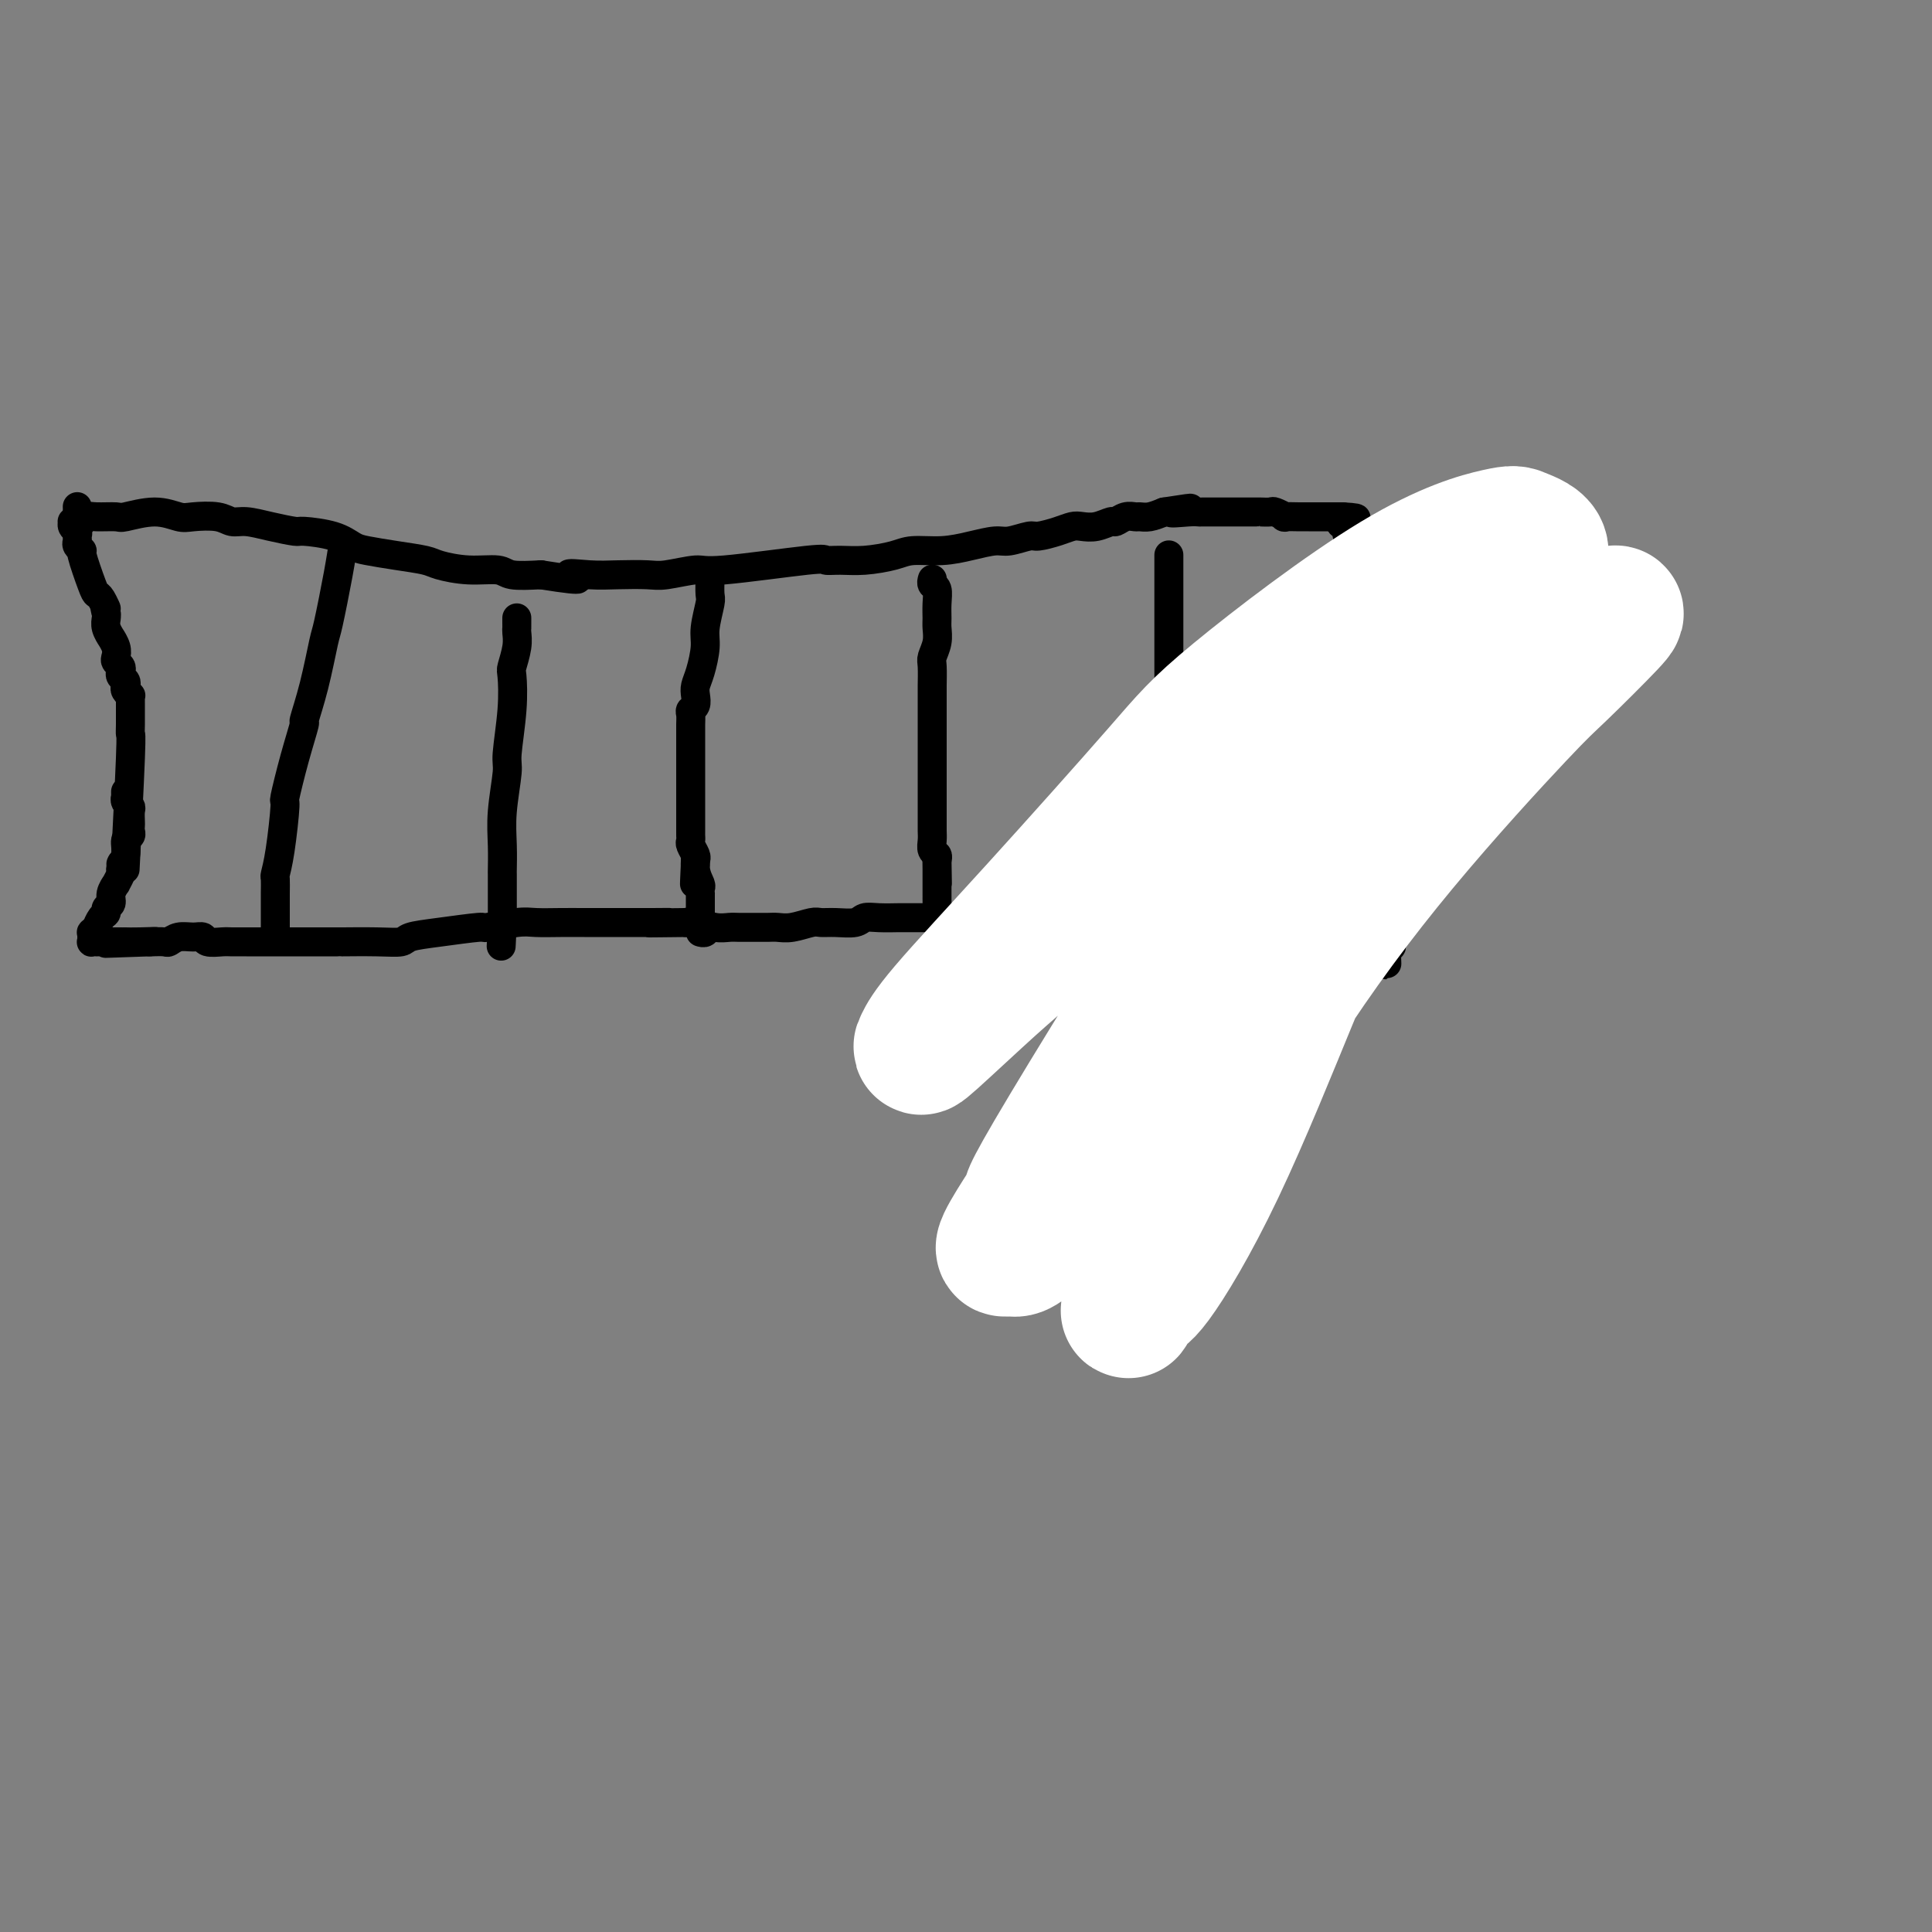
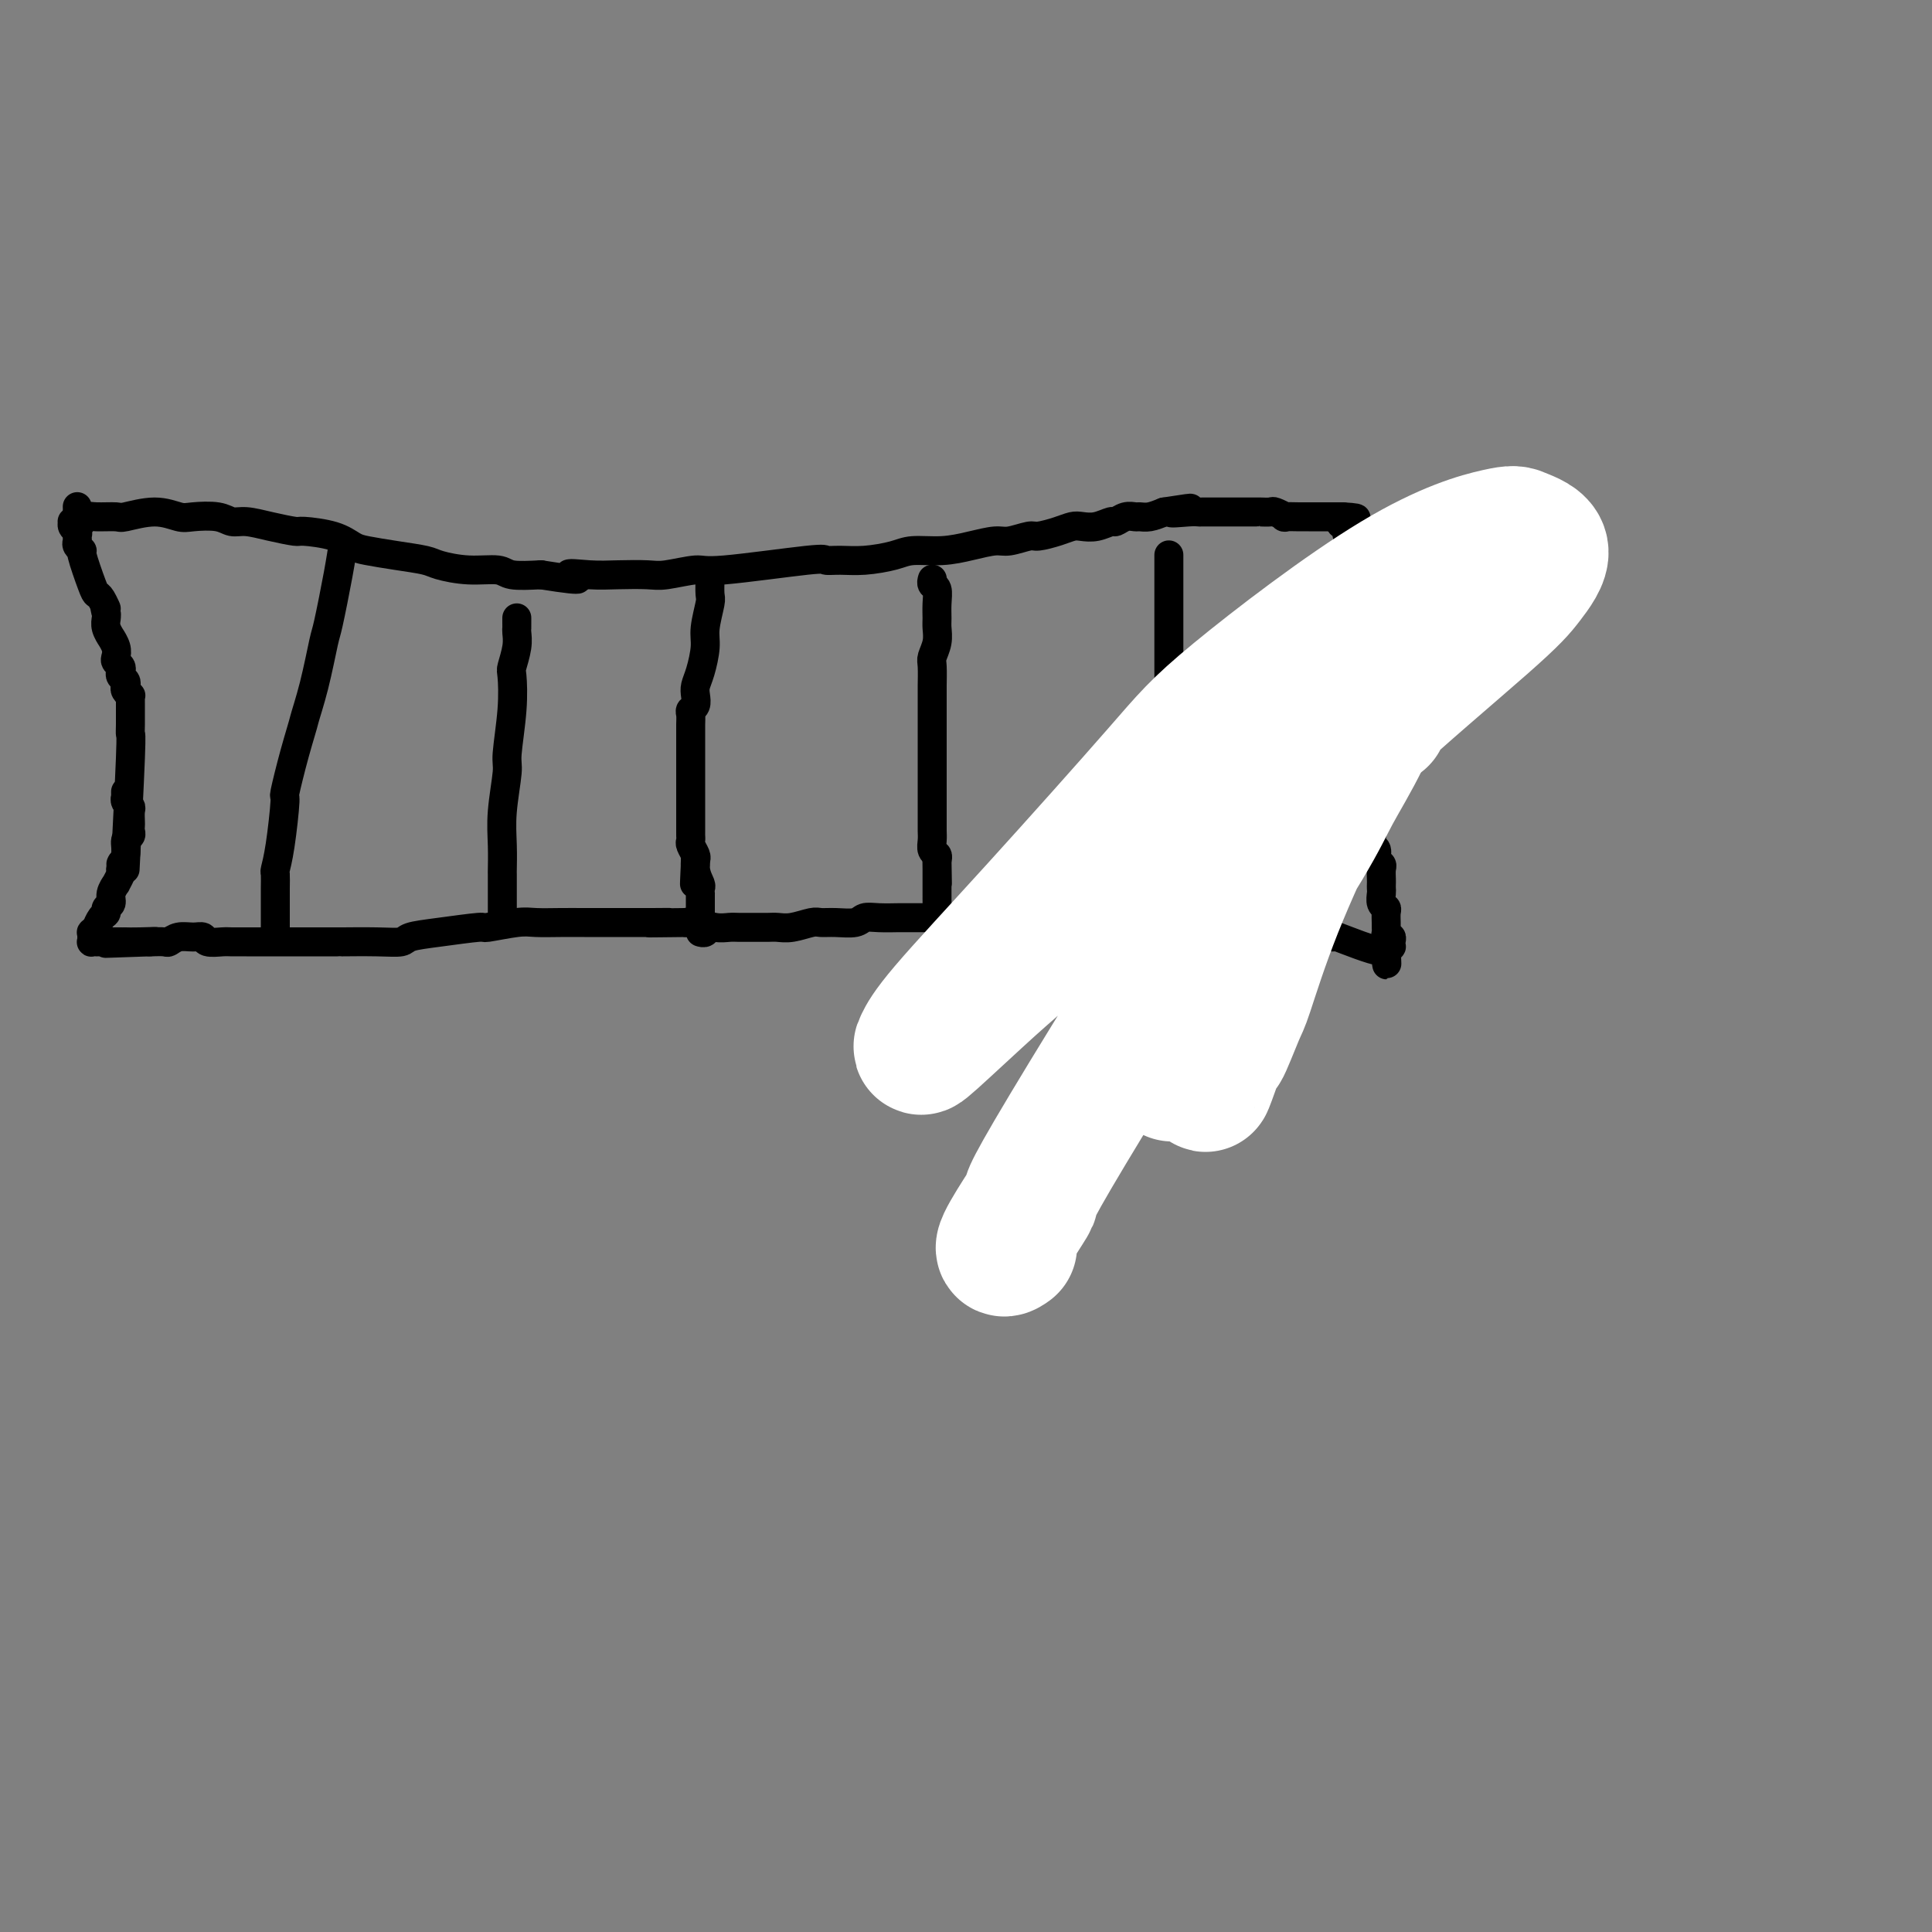
<svg xmlns="http://www.w3.org/2000/svg" viewBox="0 0 400 400" version="1.1">
  <rect x="0" y="0" width="400" height="400" fill="#808080" stroke="none" />
  <g fill="none" stroke="#000000" stroke-width="6" stroke-linecap="round" stroke-linejoin="round">
    <path d="M26,178c-0.008,0.161 -0.016,0.321 0,0c0.016,-0.321 0.057,-1.124 0,0c-0.057,1.124 -0.211,4.174 0,0c0.211,-4.174 0.789,-15.573 1,-21c0.211,-5.427 0.057,-4.883 0,-5c-0.057,-0.117 -0.015,-0.896 0,-2c0.015,-1.104 0.004,-2.535 0,-3c-0.004,-0.465 -0.000,0.034 0,0c0.000,-0.034 -0.004,-0.600 0,-1c0.004,-0.400 0.015,-0.632 0,-1c-0.015,-0.368 -0.056,-0.872 0,-1c0.056,-0.128 0.207,0.120 0,0c-0.207,-0.120 -0.774,-0.610 -1,-1c-0.226,-0.390 -0.112,-0.682 0,-1c0.112,-0.318 0.223,-0.663 0,-1c-0.223,-0.337 -0.778,-0.667 -1,-1c-0.222,-0.333 -0.111,-0.669 0,-1c0.111,-0.331 0.222,-0.657 0,-1c-0.222,-0.343 -0.776,-0.703 -1,-1c-0.224,-0.297 -0.116,-0.530 0,-1c0.116,-0.470 0.241,-1.176 0,-2c-0.241,-0.824 -0.849,-1.765 -1,-2c-0.151,-0.235 0.155,0.236 0,0c-0.155,-0.236 -0.773,-1.179 -1,-2c-0.227,-0.821 -0.065,-1.520 0,-2c0.065,-0.480 0.032,-0.740 0,-1" />
    <path d="M22,127c-0.727,-2.749 -0.045,-1.123 0,-1c0.045,0.123 -0.547,-1.259 -1,-2c-0.453,-0.741 -0.766,-0.843 -1,-1c-0.234,-0.157 -0.388,-0.371 -1,-2c-0.612,-1.629 -1.681,-4.674 -2,-6c-0.319,-1.326 0.112,-0.933 0,-1c-0.112,-0.067 -0.766,-0.595 -1,-1c-0.234,-0.405 -0.048,-0.687 0,-1c0.048,-0.313 -0.041,-0.658 0,-1c0.041,-0.342 0.211,-0.683 0,-1c-0.211,-0.317 -0.803,-0.611 -1,-1c-0.197,-0.389 -0.000,-0.874 0,-1c0.000,-0.126 -0.196,0.106 0,0c0.196,-0.106 0.785,-0.550 1,-1c0.215,-0.450 0.058,-0.905 0,-1c-0.058,-0.095 -0.015,0.170 0,0c0.015,-0.170 0.004,-0.777 0,-1c-0.004,-0.223 -0.001,-0.064 0,0c0.001,0.064 0.001,0.032 0,0" />
    <path d="M17,108c0.000,-0.000 0.000,-0.000 0,0c-0.000,0.000 -0.000,0.000 0,0c0.000,-0.000 0.000,-0.000 0,0c-0.000,0.000 -0.001,0.001 0,0c0.001,-0.001 0.003,-0.004 0,0c-0.003,0.004 -0.011,0.015 0,0c0.011,-0.015 0.042,-0.057 0,0c-0.042,0.057 -0.156,0.213 0,0c0.156,-0.213 0.582,-0.794 1,-1c0.418,-0.206 0.829,-0.037 2,0c1.171,0.037 3.101,-0.056 4,0c0.899,0.056 0.765,0.263 2,0c1.235,-0.263 3.839,-0.995 6,-1c2.161,-0.005 3.879,0.716 5,1c1.121,0.284 1.645,0.131 3,0c1.355,-0.131 3.540,-0.242 5,0c1.460,0.242 2.194,0.835 3,1c0.806,0.165 1.685,-0.097 3,0c1.315,0.097 3.066,0.555 5,1c1.934,0.445 4.052,0.879 5,1c0.948,0.121 0.726,-0.070 2,0c1.274,0.070 4.043,0.400 6,1c1.957,0.600 3.102,1.470 4,2c0.898,0.530 1.550,0.720 3,1c1.450,0.280 3.698,0.648 6,1c2.302,0.352 4.658,0.686 6,1c1.342,0.314 1.669,0.606 3,1c1.331,0.394 3.666,0.889 6,1c2.334,0.111 4.667,-0.162 6,0c1.333,0.162 1.667,0.761 3,1c1.333,0.239 3.667,0.120 6,0" />
    <path d="M112,119c11.556,1.857 6.944,0.499 6,0c-0.944,-0.499 1.778,-0.138 4,0c2.222,0.138 3.943,0.053 6,0c2.057,-0.053 4.450,-0.074 6,0c1.550,0.074 2.255,0.244 4,0c1.745,-0.244 4.528,-0.903 6,-1c1.472,-0.097 1.634,0.367 6,0c4.366,-0.367 12.937,-1.565 17,-2c4.063,-0.435 3.617,-0.106 4,0c0.383,0.106 1.595,-0.009 3,0c1.405,0.009 3.004,0.143 5,0c1.996,-0.143 4.390,-0.564 6,-1c1.610,-0.436 2.435,-0.886 4,-1c1.565,-0.114 3.869,0.109 6,0c2.131,-0.109 4.088,-0.550 6,-1c1.912,-0.450 3.779,-0.908 5,-1c1.221,-0.092 1.798,0.182 3,0c1.202,-0.182 3.031,-0.820 4,-1c0.969,-0.180 1.077,0.096 2,0c0.923,-0.096 2.661,-0.566 4,-1c1.339,-0.434 2.280,-0.833 3,-1c0.720,-0.167 1.218,-0.101 2,0c0.782,0.101 1.849,0.237 3,0c1.151,-0.237 2.388,-0.848 3,-1c0.612,-0.152 0.600,0.156 1,0c0.400,-0.156 1.212,-0.777 2,-1c0.788,-0.223 1.551,-0.050 2,0c0.449,0.050 0.582,-0.025 1,0c0.418,0.025 1.119,0.150 2,0c0.881,-0.150 1.940,-0.575 3,-1" />
    <path d="M241,106c9.893,-1.547 3.627,-0.415 2,0c-1.627,0.415 1.385,0.111 3,0c1.615,-0.111 1.832,-0.030 2,0c0.168,0.030 0.287,0.008 1,0c0.713,-0.008 2.021,-0.002 3,0c0.979,0.002 1.628,0.001 2,0c0.372,-0.001 0.468,-0.000 1,0c0.532,0.000 1.500,-0.000 2,0c0.500,0.000 0.534,0.000 1,0c0.466,-0.000 1.366,-0.001 2,0c0.634,0.001 1.001,0.004 1,0c-0.001,-0.004 -0.371,-0.015 0,0c0.371,0.015 1.483,0.057 2,0c0.517,-0.057 0.439,-0.211 1,0c0.561,0.211 1.760,0.789 2,1c0.240,0.211 -0.479,0.057 0,0c0.479,-0.057 2.156,-0.015 3,0c0.844,0.015 0.856,0.004 1,0c0.144,-0.004 0.421,-0.001 1,0c0.579,0.001 1.462,0.000 2,0c0.538,-0.000 0.732,-0.000 1,0c0.268,0.000 0.612,0.000 1,0c0.388,-0.000 0.821,-0.000 1,0c0.179,0.000 0.103,0.000 0,0c-0.103,-0.000 -0.234,-0.000 0,0c0.234,0.000 0.832,0.000 1,0c0.168,-0.000 -0.095,-0.000 0,0c0.095,0.000 0.547,0.000 1,0" />
    <path d="M278,107c5.665,0.312 1.326,0.593 0,1c-1.326,0.407 0.361,0.942 1,1c0.639,0.058 0.231,-0.359 0,0c-0.231,0.359 -0.286,1.494 0,2c0.286,0.506 0.914,0.381 1,1c0.086,0.619 -0.370,1.981 0,4c0.370,2.019 1.567,4.694 2,6c0.433,1.306 0.102,1.243 0,2c-0.102,0.757 0.025,2.335 0,3c-0.025,0.665 -0.203,0.418 0,1c0.203,0.582 0.786,1.991 1,3c0.214,1.009 0.057,1.616 0,2c-0.057,0.384 -0.015,0.544 0,1c0.015,0.456 0.004,1.206 0,2c-0.004,0.794 -0.001,1.631 0,2c0.001,0.369 0.000,0.269 0,1c-0.000,0.731 -0.000,2.294 0,3c0.000,0.706 0.000,0.557 0,1c-0.000,0.443 -0.000,1.480 0,2c0.000,0.520 0.000,0.525 0,1c-0.000,0.475 -0.000,1.422 0,2c0.000,0.578 0.000,0.789 0,1c-0.000,0.211 -0.000,0.424 0,1c0.000,0.576 0.000,1.516 0,2c-0.000,0.484 -0.001,0.514 0,1c0.001,0.486 0.003,1.429 0,2c-0.003,0.571 -0.011,0.772 0,1c0.011,0.228 0.041,0.485 0,1c-0.041,0.515 -0.155,1.290 0,2c0.155,0.710 0.577,1.355 1,2" />
    <path d="M284,161c0.928,8.510 0.249,2.785 0,1c-0.249,-1.785 -0.067,0.370 0,2c0.067,1.630 0.018,2.733 0,3c-0.018,0.267 -0.006,-0.304 0,0c0.006,0.304 0.006,1.481 0,2c-0.006,0.519 -0.017,0.380 0,1c0.017,0.620 0.061,1.998 0,3c-0.061,1.002 -0.227,1.630 0,2c0.227,0.370 0.845,0.484 1,1c0.155,0.516 -0.155,1.433 0,2c0.155,0.567 0.773,0.782 1,1c0.227,0.218 0.061,0.439 0,1c-0.061,0.561 -0.017,1.464 0,2c0.017,0.536 0.008,0.707 0,1c-0.008,0.293 -0.016,0.707 0,1c0.016,0.293 0.057,0.463 0,1c-0.057,0.537 -0.211,1.439 0,2c0.211,0.561 0.789,0.780 1,1c0.211,0.220 0.056,0.441 0,1c-0.056,0.559 -0.011,1.455 0,2c0.011,0.545 -0.011,0.737 0,1c0.011,0.263 0.055,0.596 0,1c-0.055,0.404 -0.210,0.878 0,1c0.210,0.122 0.786,-0.108 1,0c0.214,0.108 0.068,0.555 0,1c-0.068,0.445 -0.057,0.889 0,1c0.057,0.111 0.159,-0.111 0,0c-0.159,0.111 -0.580,0.556 -1,1" />
    <path d="M287,197c0.378,5.519 -0.175,1.317 0,0c0.175,-1.317 1.080,0.251 -1,0c-2.080,-0.251 -7.143,-2.320 -9,-3c-1.857,-0.680 -0.508,0.028 -1,0c-0.492,-0.028 -2.824,-0.792 -4,-1c-1.176,-0.208 -1.196,0.142 -2,0c-0.804,-0.142 -2.391,-0.774 -3,-1c-0.609,-0.226 -0.241,-0.047 -1,0c-0.759,0.047 -2.645,-0.040 -4,0c-1.355,0.040 -2.181,0.207 -3,0c-0.819,-0.207 -1.633,-0.787 -2,-1c-0.367,-0.213 -0.287,-0.057 -1,0c-0.713,0.057 -2.218,0.015 -3,0c-0.782,-0.015 -0.841,-0.004 -1,0c-0.159,0.004 -0.417,0.001 -1,0c-0.583,-0.001 -1.489,0.001 -2,0c-0.511,-0.001 -0.625,-0.004 -1,0c-0.375,0.004 -1.009,0.015 -2,0c-0.991,-0.015 -2.339,-0.057 -3,0c-0.661,0.057 -0.633,0.211 -1,0c-0.367,-0.211 -1.127,-0.789 -2,-1c-0.873,-0.211 -1.858,-0.057 -3,0c-1.142,0.057 -2.442,0.015 -3,0c-0.558,-0.015 -0.376,-0.004 -1,0c-0.624,0.004 -2.054,0.001 -3,0c-0.946,-0.001 -1.408,-0.000 -2,0c-0.592,0.000 -1.313,0.000 -2,0c-0.687,-0.000 -1.339,-0.000 -2,0c-0.661,0.000 -1.330,0.000 -2,0" />
    <path d="M222,190c-7.312,-0.309 -3.091,-0.083 -2,0c1.091,0.083 -0.948,0.022 -3,0c-2.052,-0.022 -4.116,-0.006 -5,0c-0.884,0.006 -0.589,0.002 -1,0c-0.411,-0.002 -1.527,-0.000 -2,0c-0.473,0.000 -0.303,0.000 -1,0c-0.697,-0.000 -2.259,-0.000 -3,0c-0.741,0.000 -0.659,0.000 -1,0c-0.341,-0.000 -1.104,-0.000 -2,0c-0.896,0.000 -1.926,0.000 -3,0c-1.074,-0.000 -2.194,-0.000 -3,0c-0.806,0.000 -1.300,0.000 -2,0c-0.700,-0.000 -1.605,-0.001 -3,0c-1.395,0.001 -3.278,0.004 -4,0c-0.722,-0.004 -0.283,-0.015 -1,0c-0.717,0.015 -2.591,0.057 -4,0c-1.409,-0.057 -2.354,-0.212 -3,0c-0.646,0.212 -0.995,0.793 -2,1c-1.005,0.207 -2.668,0.041 -4,0c-1.332,-0.041 -2.334,0.041 -3,0c-0.666,-0.041 -0.996,-0.207 -2,0c-1.004,0.207 -2.681,0.788 -4,1c-1.319,0.212 -2.278,0.057 -3,0c-0.722,-0.057 -1.206,-0.014 -2,0c-0.794,0.014 -1.897,0.000 -3,0c-1.103,-0.000 -2.207,0.014 -3,0c-0.793,-0.014 -1.274,-0.055 -2,0c-0.726,0.055 -1.695,0.207 -3,0c-1.305,-0.207 -2.944,-0.773 -4,-1c-1.056,-0.227 -1.528,-0.113 -2,0" />
    <path d="M142,191c-13.112,0.155 -5.893,0.041 -4,0c1.893,-0.041 -1.542,-0.011 -3,0c-1.458,0.011 -0.939,0.003 -2,0c-1.061,-0.003 -3.701,-0.002 -6,0c-2.299,0.002 -4.256,0.005 -6,0c-1.744,-0.005 -3.273,-0.016 -5,0c-1.727,0.016 -3.650,0.060 -5,0c-1.350,-0.060 -2.127,-0.224 -4,0c-1.873,0.224 -4.842,0.834 -6,1c-1.158,0.166 -0.504,-0.113 -2,0c-1.496,0.113 -5.142,0.619 -8,1c-2.858,0.381 -4.930,0.638 -6,1c-1.070,0.362 -1.140,0.829 -2,1c-0.860,0.171 -2.511,0.046 -5,0c-2.489,-0.046 -5.816,-0.012 -7,0c-1.184,0.012 -0.227,0.003 -1,0c-0.773,-0.003 -3.277,-0.001 -5,0c-1.723,0.001 -2.664,0.000 -4,0c-1.336,-0.000 -3.067,-0.000 -4,0c-0.933,0.000 -1.070,0.001 -2,0c-0.930,-0.001 -2.654,-0.004 -4,0c-1.346,0.004 -2.313,0.015 -3,0c-0.687,-0.015 -1.094,-0.058 -2,0c-0.906,0.058 -2.313,0.215 -3,0c-0.687,-0.215 -0.655,-0.804 -1,-1c-0.345,-0.196 -1.068,-0.000 -2,0c-0.932,0.000 -2.075,-0.196 -3,0c-0.925,0.196 -1.634,0.783 -2,1c-0.366,0.217 -0.390,0.062 -1,0c-0.610,-0.062 -1.805,-0.031 -3,0" />
    <path d="M31,195c-17.381,0.619 -5.335,0.166 -1,0c4.335,-0.166 0.959,-0.044 -1,0c-1.959,0.044 -2.500,0.012 -3,0c-0.500,-0.012 -0.960,-0.003 -1,0c-0.040,0.003 0.339,0.001 0,0c-0.339,-0.001 -1.396,-0.000 -2,0c-0.604,0.000 -0.754,-0.000 -1,0c-0.246,0.000 -0.588,0.001 -1,0c-0.412,-0.001 -0.895,-0.003 -1,0c-0.105,0.003 0.168,0.011 0,0c-0.168,-0.011 -0.778,-0.040 -1,0c-0.222,0.040 -0.055,0.150 0,0c0.055,-0.150 0.000,-0.560 0,-1c-0.000,-0.440 0.055,-0.909 0,-1c-0.055,-0.091 -0.221,0.197 0,0c0.221,-0.197 0.829,-0.879 1,-1c0.171,-0.121 -0.094,0.319 0,0c0.094,-0.319 0.546,-1.397 1,-2c0.454,-0.603 0.910,-0.730 1,-1c0.090,-0.270 -0.187,-0.683 0,-1c0.187,-0.317 0.838,-0.536 1,-1c0.162,-0.464 -0.167,-1.171 0,-2c0.167,-0.829 0.828,-1.779 1,-2c0.172,-0.221 -0.146,0.287 0,0c0.146,-0.287 0.756,-1.368 1,-2c0.244,-0.632 0.122,-0.816 0,-1" />
    <path d="M25,180c0.708,-2.471 -0.020,-1.148 0,-1c0.020,0.148 0.790,-0.878 1,-2c0.210,-1.122 -0.140,-2.341 0,-3c0.140,-0.659 0.769,-0.758 1,-1c0.231,-0.242 0.063,-0.628 0,-1c-0.063,-0.372 -0.021,-0.729 0,-1c0.021,-0.271 0.020,-0.455 0,-1c-0.020,-0.545 -0.058,-1.451 0,-2c0.058,-0.549 0.212,-0.739 0,-1c-0.212,-0.261 -0.789,-0.592 -1,-1c-0.211,-0.408 -0.057,-0.894 0,-1c0.057,-0.106 0.015,0.167 0,0c-0.015,-0.167 -0.004,-0.776 0,-1c0.004,-0.224 0.001,-0.064 0,0c-0.001,0.064 -0.001,0.032 0,0" />
    <path d="M242,115c-0.000,0.000 -0.000,0.000 0,0c0.000,-0.000 0.000,-0.001 0,0c-0.000,0.001 -0.000,0.005 0,0c0.000,-0.005 0.000,-0.017 0,0c-0.000,0.017 -0.000,0.064 0,0c0.000,-0.064 0.000,-0.239 0,0c-0.000,0.239 -0.000,0.891 0,1c0.000,0.109 0.000,-0.324 0,0c-0.000,0.324 -0.000,1.404 0,2c0.000,0.596 0.000,0.706 0,1c-0.000,0.294 -0.000,0.771 0,1c0.000,0.229 0.000,0.211 0,1c-0.000,0.789 -0.000,2.385 0,3c0.000,0.615 0.000,0.250 0,1c-0.000,0.750 -0.000,2.614 0,4c0.000,1.386 0.000,2.295 0,3c-0.000,0.705 -0.000,1.206 0,2c0.000,0.794 0.001,1.879 0,3c-0.001,1.121 -0.004,2.277 0,3c0.004,0.723 0.015,1.014 0,2c-0.015,0.986 -0.057,2.666 0,4c0.057,1.334 0.212,2.320 0,3c-0.212,0.680 -0.790,1.053 -1,2c-0.210,0.947 -0.053,2.468 0,4c0.053,1.532 0.000,3.074 0,4c-0.000,0.926 0.053,1.235 0,2c-0.053,0.765 -0.210,1.987 0,3c0.210,1.013 0.788,1.818 1,2c0.212,0.182 0.057,-0.259 0,0c-0.057,0.259 -0.016,1.217 0,2c0.016,0.783 0.008,1.392 0,2" />
-     <path d="M242,170c-0.061,8.639 -0.214,2.737 0,1c0.214,-1.737 0.793,0.690 1,2c0.207,1.310 0.041,1.503 0,2c-0.041,0.497 0.042,1.299 0,2c-0.042,0.701 -0.208,1.301 0,2c0.208,0.699 0.792,1.497 1,2c0.208,0.503 0.042,0.712 0,1c-0.042,0.288 0.041,0.654 0,1c-0.041,0.346 -0.207,0.671 0,1c0.207,0.329 0.788,0.663 1,1c0.212,0.337 0.057,0.679 0,1c-0.057,0.321 -0.015,0.622 0,1c0.015,0.378 0.004,0.833 0,1c-0.004,0.167 -0.001,0.045 0,0c0.001,-0.045 0.000,-0.013 0,0c-0.000,0.013 -0.000,0.006 0,0" />
    <path d="M193,120c-0.000,0.000 -0.000,0.000 0,0c0.000,-0.000 0.000,-0.001 0,0c-0.000,0.001 -0.001,0.004 0,0c0.001,-0.004 0.004,-0.014 0,0c-0.004,0.014 -0.015,0.051 0,0c0.015,-0.051 0.057,-0.190 0,0c-0.057,0.190 -0.212,0.707 0,1c0.212,0.293 0.790,0.360 1,1c0.210,0.640 0.053,1.852 0,3c-0.053,1.148 0.000,2.231 0,3c-0.000,0.769 -0.053,1.225 0,2c0.053,0.775 0.210,1.868 0,3c-0.210,1.132 -0.788,2.304 -1,3c-0.212,0.696 -0.057,0.915 0,2c0.057,1.085 0.015,3.037 0,4c-0.015,0.963 -0.004,0.936 0,2c0.004,1.064 0.001,3.218 0,5c-0.001,1.782 -0.000,3.192 0,4c0.000,0.808 0.000,1.014 0,2c-0.000,0.986 -0.000,2.751 0,4c0.000,1.249 0.000,1.983 0,3c-0.000,1.017 0.000,2.317 0,3c-0.000,0.683 -0.000,0.749 0,1c0.000,0.251 0.000,0.686 0,1c-0.000,0.314 -0.001,0.508 0,1c0.001,0.492 0.004,1.284 0,2c-0.004,0.716 -0.015,1.358 0,2c0.015,0.642 0.056,1.286 0,2c-0.056,0.714 -0.207,1.500 0,2c0.207,0.500 0.774,0.714 1,1c0.226,0.286 0.113,0.643 0,1" />
    <path d="M194,178c0.155,9.166 0.041,3.082 0,1c-0.041,-2.082 -0.011,-0.163 0,1c0.011,1.163 0.003,1.568 0,2c-0.003,0.432 -0.001,0.891 0,1c0.001,0.109 0.000,-0.131 0,0c-0.000,0.131 0.000,0.632 0,1c-0.000,0.368 -0.000,0.604 0,1c0.000,0.396 0.001,0.951 0,1c-0.001,0.049 -0.005,-0.407 0,0c0.005,0.407 0.019,1.678 0,2c-0.019,0.322 -0.071,-0.306 0,0c0.071,0.306 0.267,1.546 0,2c-0.267,0.454 -0.995,0.122 -1,0c-0.005,-0.122 0.713,-0.035 1,0c0.287,0.035 0.144,0.017 0,0" />
    <path d="M147,119c0.000,0.001 0.000,0.001 0,0c-0.000,-0.001 -0.000,-0.004 0,0c0.000,0.004 0.001,0.015 0,0c-0.001,-0.015 -0.004,-0.055 0,0c0.004,0.055 0.016,0.204 0,1c-0.016,0.796 -0.060,2.240 0,3c0.060,0.760 0.223,0.837 0,2c-0.223,1.163 -0.830,3.414 -1,5c-0.170,1.586 0.099,2.509 0,4c-0.099,1.491 -0.566,3.552 -1,5c-0.434,1.448 -0.834,2.285 -1,3c-0.166,0.715 -0.097,1.308 0,2c0.097,0.692 0.222,1.483 0,2c-0.222,0.517 -0.792,0.760 -1,1c-0.208,0.240 -0.056,0.475 0,1c0.056,0.525 0.015,1.338 0,2c-0.015,0.662 -0.004,1.172 0,2c0.004,0.828 0.001,1.972 0,3c-0.001,1.028 -0.000,1.939 0,3c0.000,1.061 0.000,2.272 0,3c-0.000,0.728 -0.000,0.972 0,2c0.000,1.028 -0.000,2.839 0,4c0.000,1.161 0.000,1.673 0,2c-0.000,0.327 -0.001,0.468 0,1c0.001,0.532 0.004,1.456 0,2c-0.004,0.544 -0.015,0.709 0,1c0.015,0.291 0.056,0.707 0,1c-0.056,0.293 -0.207,0.464 0,1c0.207,0.536 0.774,1.439 1,2c0.226,0.561 0.113,0.781 0,1" />
    <path d="M144,178c-0.448,9.339 -0.067,3.186 0,1c0.067,-2.186 -0.178,-0.404 0,1c0.178,1.404 0.780,2.432 1,3c0.220,0.568 0.059,0.677 0,1c-0.059,0.323 -0.016,0.861 0,1c0.016,0.139 0.004,-0.122 0,0c-0.004,0.122 -0.001,0.625 0,1c0.001,0.375 0.000,0.621 0,1c-0.000,0.379 -0.000,0.890 0,1c0.000,0.110 0.000,-0.180 0,0c-0.000,0.180 0.000,0.832 0,1c-0.000,0.168 -0.000,-0.147 0,0c0.000,0.147 0.000,0.756 0,1c-0.000,0.244 -0.001,0.122 0,0c0.001,-0.122 0.004,-0.244 0,0c-0.004,0.244 -0.014,0.854 0,1c0.014,0.146 0.053,-0.171 0,0c-0.053,0.171 -0.196,0.830 0,1c0.196,0.170 0.733,-0.150 1,0c0.267,0.150 0.264,0.771 0,1c-0.264,0.229 -0.790,0.065 -1,0c-0.210,-0.065 -0.105,-0.033 0,0" />
    <path d="M107,128c0.000,-0.000 0.000,-0.000 0,0c-0.000,0.000 -0.000,0.000 0,0c0.000,-0.000 0.000,-0.001 0,0c-0.000,0.001 -0.000,0.003 0,0c0.000,-0.003 0.000,-0.012 0,0c-0.000,0.012 -0.000,0.043 0,0c0.000,-0.043 0.001,-0.162 0,0c-0.001,0.162 -0.004,0.604 0,1c0.004,0.396 0.015,0.746 0,1c-0.015,0.254 -0.055,0.412 0,1c0.055,0.588 0.207,1.607 0,3c-0.207,1.393 -0.772,3.159 -1,4c-0.228,0.841 -0.117,0.758 0,2c0.117,1.242 0.242,3.811 0,7c-0.242,3.189 -0.849,6.999 -1,9c-0.151,2.001 0.156,2.193 0,4c-0.156,1.807 -0.774,5.228 -1,8c-0.226,2.772 -0.061,4.896 0,7c0.061,2.104 0.016,4.187 0,5c-0.016,0.813 -0.004,0.355 0,1c0.004,0.645 0.001,2.393 0,3c-0.001,0.607 -0.000,0.075 0,0c0.000,-0.075 0.000,0.308 0,1c-0.000,0.692 -0.000,1.692 0,2c0.000,0.308 0.000,-0.076 0,0c-0.000,0.076 -0.000,0.613 0,1c0.000,0.387 0.000,0.626 0,1c-0.000,0.374 -0.000,0.884 0,1c0.000,0.116 0.000,-0.161 0,0c-0.000,0.161 -0.000,0.760 0,1c0.000,0.240 0.000,0.120 0,0" />
-     <path d="M104,191c-0.464,9.686 -0.124,2.400 0,0c0.124,-2.400 0.033,0.085 0,1c-0.033,0.915 -0.010,0.262 0,0c0.010,-0.262 0.005,-0.131 0,0" />
-     <path d="M71,113c0.000,-0.002 0.001,-0.004 0,0c-0.001,0.004 -0.002,0.014 0,0c0.002,-0.014 0.008,-0.053 0,0c-0.008,0.053 -0.029,0.197 0,0c0.029,-0.197 0.107,-0.734 0,0c-0.107,0.734 -0.401,2.738 -1,6c-0.599,3.262 -1.504,7.783 -2,10c-0.496,2.217 -0.583,2.129 -1,4c-0.417,1.871 -1.163,5.701 -2,9c-0.837,3.299 -1.765,6.067 -2,7c-0.235,0.933 0.221,0.030 0,1c-0.221,0.970 -1.121,3.812 -2,7c-0.879,3.188 -1.738,6.722 -2,8c-0.262,1.278 0.073,0.298 0,2c-0.073,1.702 -0.556,6.084 -1,9c-0.444,2.916 -0.851,4.364 -1,5c-0.149,0.636 -0.040,0.459 0,1c0.040,0.541 0.011,1.799 0,3c-0.011,1.201 -0.003,2.345 0,3c0.003,0.655 0.001,0.821 0,1c-0.001,0.179 -0.000,0.373 0,1c0.000,0.627 0.000,1.688 0,2c-0.000,0.312 -0.000,-0.126 0,0c0.000,0.126 0.000,0.817 0,1c-0.000,0.183 -0.000,-0.143 0,0c0.000,0.143 0.000,0.755 0,1c-0.000,0.245 -0.000,0.122 0,0" />
+     <path d="M71,113c0.000,-0.002 0.001,-0.004 0,0c-0.001,0.004 -0.002,0.014 0,0c0.002,-0.014 0.008,-0.053 0,0c-0.008,0.053 -0.029,0.197 0,0c0.029,-0.197 0.107,-0.734 0,0c-0.107,0.734 -0.401,2.738 -1,6c-0.599,3.262 -1.504,7.783 -2,10c-0.496,2.217 -0.583,2.129 -1,4c-0.417,1.871 -1.163,5.701 -2,9c-0.837,3.299 -1.765,6.067 -2,7c-0.221,0.970 -1.121,3.812 -2,7c-0.879,3.188 -1.738,6.722 -2,8c-0.262,1.278 0.073,0.298 0,2c-0.073,1.702 -0.556,6.084 -1,9c-0.444,2.916 -0.851,4.364 -1,5c-0.149,0.636 -0.040,0.459 0,1c0.040,0.541 0.011,1.799 0,3c-0.011,1.201 -0.003,2.345 0,3c0.003,0.655 0.001,0.821 0,1c-0.001,0.179 -0.000,0.373 0,1c0.000,0.627 0.000,1.688 0,2c-0.000,0.312 -0.000,-0.126 0,0c0.000,0.126 0.000,0.817 0,1c-0.000,0.183 -0.000,-0.143 0,0c0.000,0.143 0.000,0.755 0,1c-0.000,0.245 -0.000,0.122 0,0" />
  </g>
  <g fill="none" stroke="#FFFFFF" stroke-width="28" stroke-linecap="round" stroke-linejoin="round">
    <path d="M279,135c0.209,0.007 0.418,0.014 0,1c-0.418,0.986 -1.463,2.951 -1,0c0.463,-2.951 2.436,-10.819 -3,6c-5.436,16.819 -18.280,58.325 -23,74c-4.720,15.675 -1.317,5.518 0,2c1.317,-3.518 0.548,-0.396 1,-1c0.452,-0.604 2.124,-4.934 3,-7c0.876,-2.066 0.957,-1.869 2,-5c1.043,-3.131 3.050,-9.589 6,-17c2.950,-7.411 6.844,-15.775 9,-20c2.156,-4.225 2.574,-4.310 4,-7c1.426,-2.690 3.861,-7.985 6,-12c2.139,-4.015 3.983,-6.750 5,-8c1.017,-1.250 1.208,-1.014 1,-1c-0.208,0.014 -0.815,-0.194 -2,2c-1.185,2.194 -2.948,6.791 -5,11c-2.052,4.209 -4.393,8.030 -6,11c-1.607,2.970 -2.480,5.088 -6,11c-3.520,5.912 -9.686,15.617 -14,23c-4.314,7.383 -6.775,12.445 -8,15c-1.225,2.555 -1.215,2.605 -2,4c-0.785,1.395 -2.365,4.137 -3,5c-0.635,0.863 -0.325,-0.152 0,-1c0.325,-0.848 0.664,-1.528 3,-7c2.336,-5.472 6.668,-15.736 11,-26" />
-     <path d="M257,188c5.276,-10.723 11.464,-20.530 15,-26c3.536,-5.470 4.418,-6.602 8,-11c3.582,-4.398 9.865,-12.063 14,-17c4.135,-4.937 6.124,-7.148 7,-8c0.876,-0.852 0.640,-0.346 1,-1c0.360,-0.654 1.315,-2.467 0,0c-1.315,2.467 -4.901,9.214 -7,13c-2.099,3.786 -2.712,4.609 -6,13c-3.288,8.391 -9.250,24.348 -13,34c-3.750,9.652 -5.287,12.998 -9,22c-3.713,9.002 -9.601,23.660 -15,35c-5.399,11.340 -10.307,19.363 -13,23c-2.693,3.637 -3.170,2.889 -4,4c-0.830,1.111 -2.012,4.082 -1,1c1.012,-3.082 4.217,-12.215 6,-17c1.783,-4.785 2.143,-5.221 6,-12c3.857,-6.779 11.209,-19.901 19,-32c7.791,-12.099 16.019,-23.176 25,-34c8.981,-10.824 18.715,-21.397 24,-27c5.285,-5.603 6.123,-6.237 9,-9c2.877,-2.763 7.794,-7.656 10,-10c2.206,-2.344 1.701,-2.138 1,-2c-0.701,0.138 -1.599,0.209 -6,3c-4.401,2.791 -12.307,8.304 -17,12c-4.693,3.696 -6.174,5.577 -12,12c-5.826,6.423 -15.998,17.390 -27,31c-11.002,13.610 -22.836,29.865 -30,39c-7.164,9.135 -9.660,11.152 -14,16c-4.340,4.848 -10.526,12.528 -14,16c-3.474,3.472 -4.237,2.736 -5,2" />
    <path d="M209,258c-3.990,2.986 2.536,-6.549 4,-9c1.464,-2.451 -2.135,2.183 5,-10c7.135,-12.183 25.005,-41.183 35,-56c9.995,-14.817 12.115,-15.450 15,-18c2.885,-2.550 6.535,-7.016 14,-14c7.465,-6.984 18.744,-16.488 25,-22c6.256,-5.512 7.488,-7.034 9,-9c1.512,-1.966 3.305,-4.377 3,-6c-0.305,-1.623 -2.708,-2.459 -4,-3c-1.292,-0.541 -1.473,-0.788 -5,0c-3.527,0.788 -10.401,2.611 -21,9c-10.599,6.389 -24.924,17.343 -33,24c-8.076,6.657 -9.904,9.015 -16,16c-6.096,6.985 -16.459,18.595 -25,28c-8.541,9.405 -15.260,16.604 -19,21c-3.740,4.396 -4.503,5.987 -5,7c-0.497,1.013 -0.729,1.447 2,-1c2.729,-2.447 8.420,-7.774 12,-11c3.580,-3.226 5.048,-4.350 10,-9c4.952,-4.650 13.388,-12.826 23,-20c9.612,-7.174 20.401,-13.346 27,-17c6.599,-3.654 9.007,-4.792 12,-6c2.993,-1.208 6.569,-2.488 8,-3c1.431,-0.512 0.715,-0.256 0,0" />
  </g>
</svg>